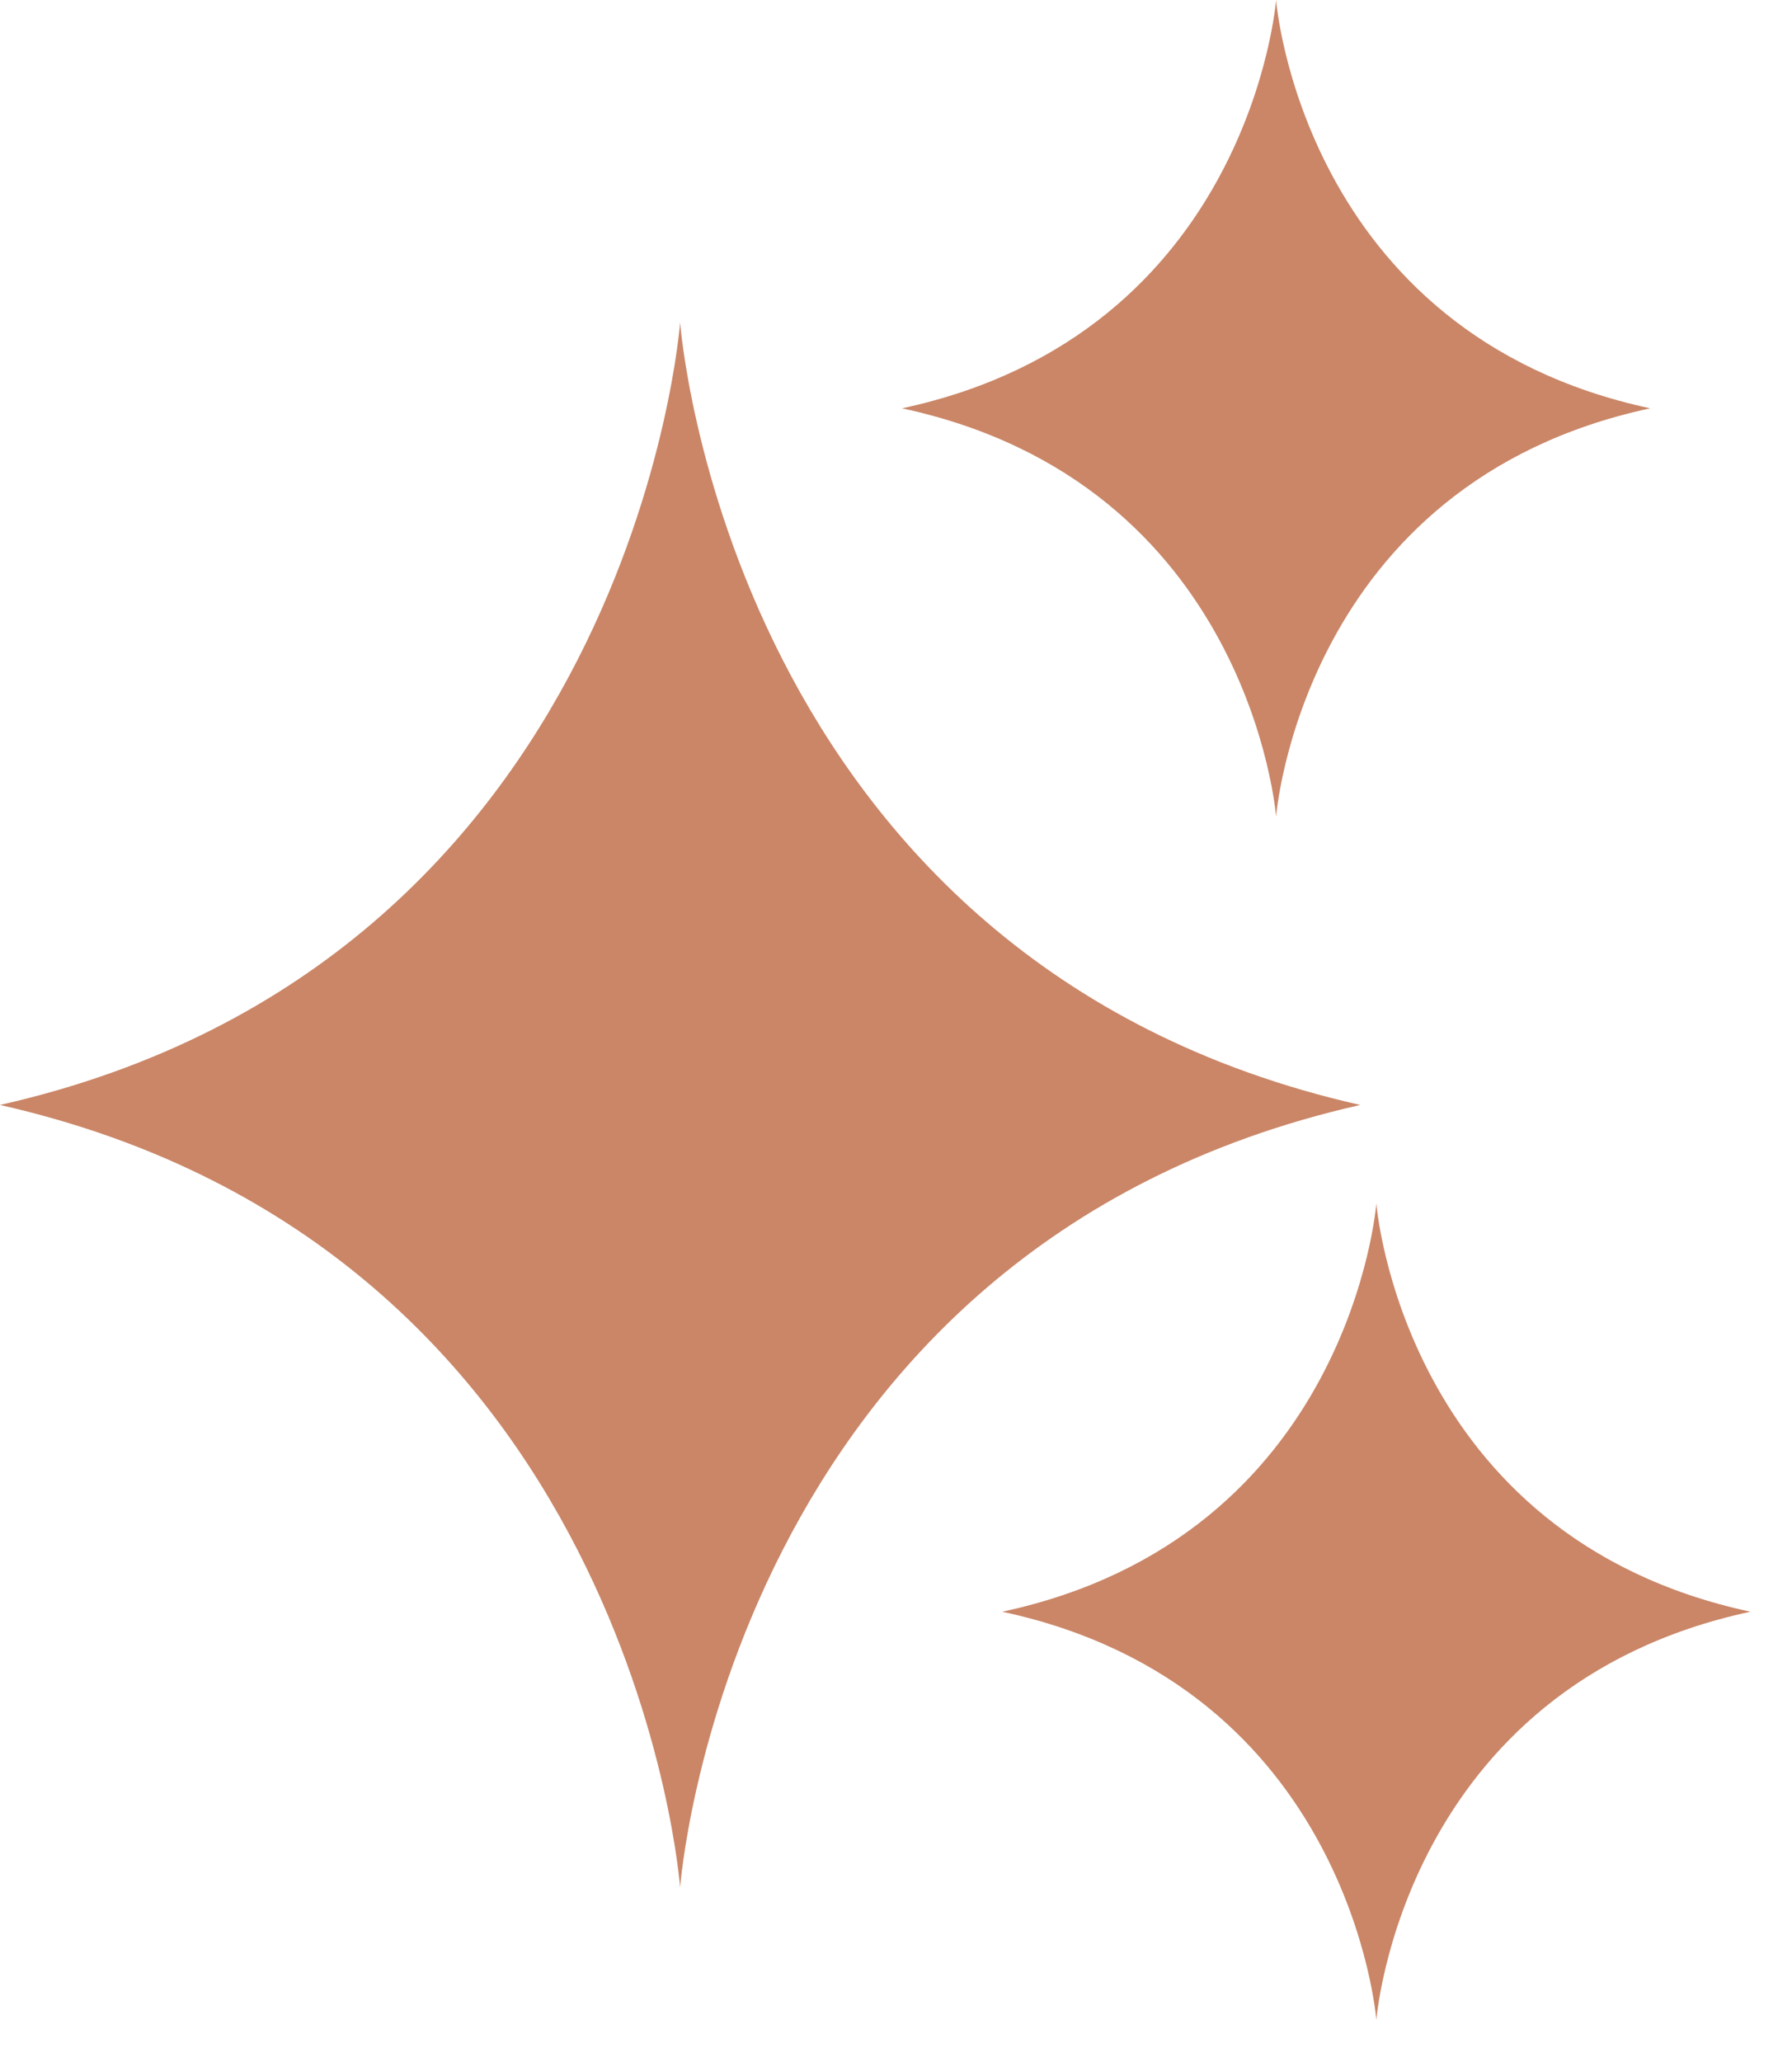
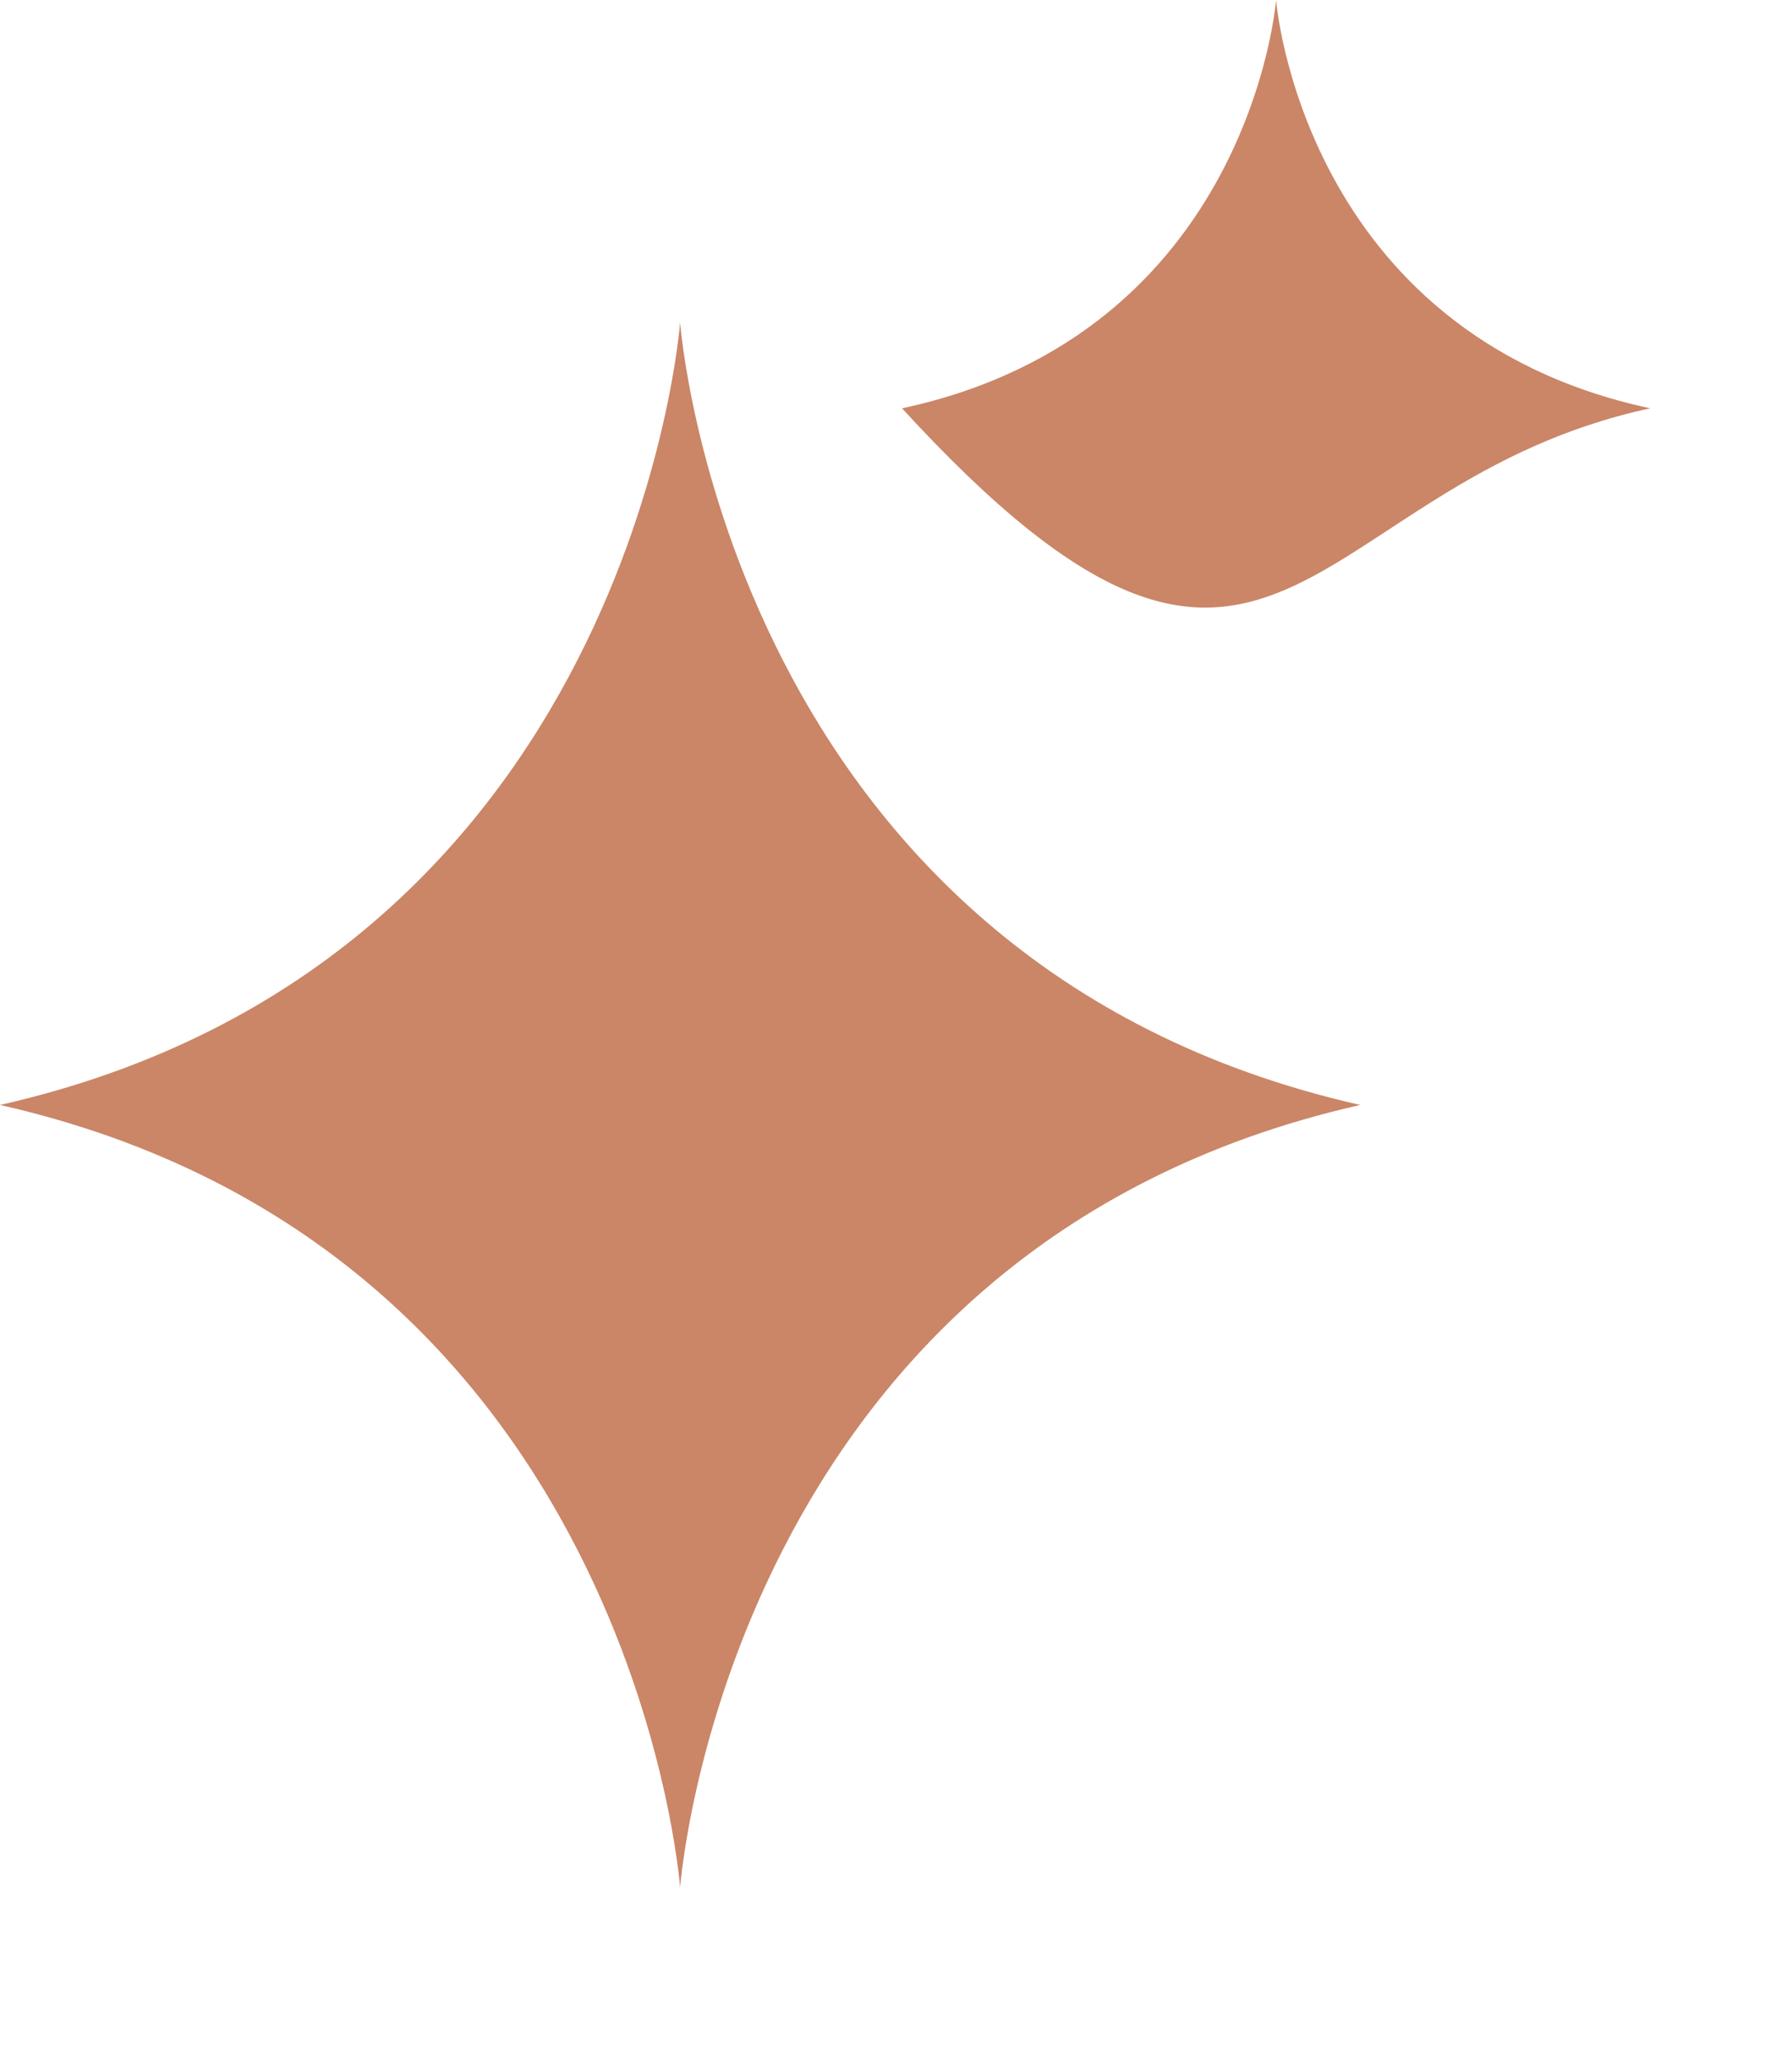
<svg xmlns="http://www.w3.org/2000/svg" fill="none" viewBox="0 0 40 46" height="46" width="40">
  <path fill="#CA8667" d="M0 24.65C14.134 27.845 15.181 42.108 15.181 42.108C15.181 42.108 16.228 27.845 30.362 24.65C16.228 21.454 15.181 7.191 15.181 7.191C15.181 7.191 14.134 21.454 0 24.65Z" />
-   <path fill="#CA8667" d="M22.372 35.955C30.146 37.625 30.722 45.064 30.722 45.064C30.722 45.064 31.298 37.625 39.071 35.955C31.298 34.285 30.722 26.847 30.722 26.847C30.722 26.847 30.146 34.285 22.372 35.955Z" />
-   <path fill="#CA8667" d="M20.135 9.109C27.908 10.779 28.484 18.217 28.484 18.217C28.484 18.217 29.061 10.779 36.834 9.109C29.061 7.439 28.484 0 28.484 0C28.484 0 27.908 7.439 20.135 9.109Z" />
+   <path fill="#CA8667" d="M20.135 9.109C28.484 18.217 29.061 10.779 36.834 9.109C29.061 7.439 28.484 0 28.484 0C28.484 0 27.908 7.439 20.135 9.109Z" />
</svg>